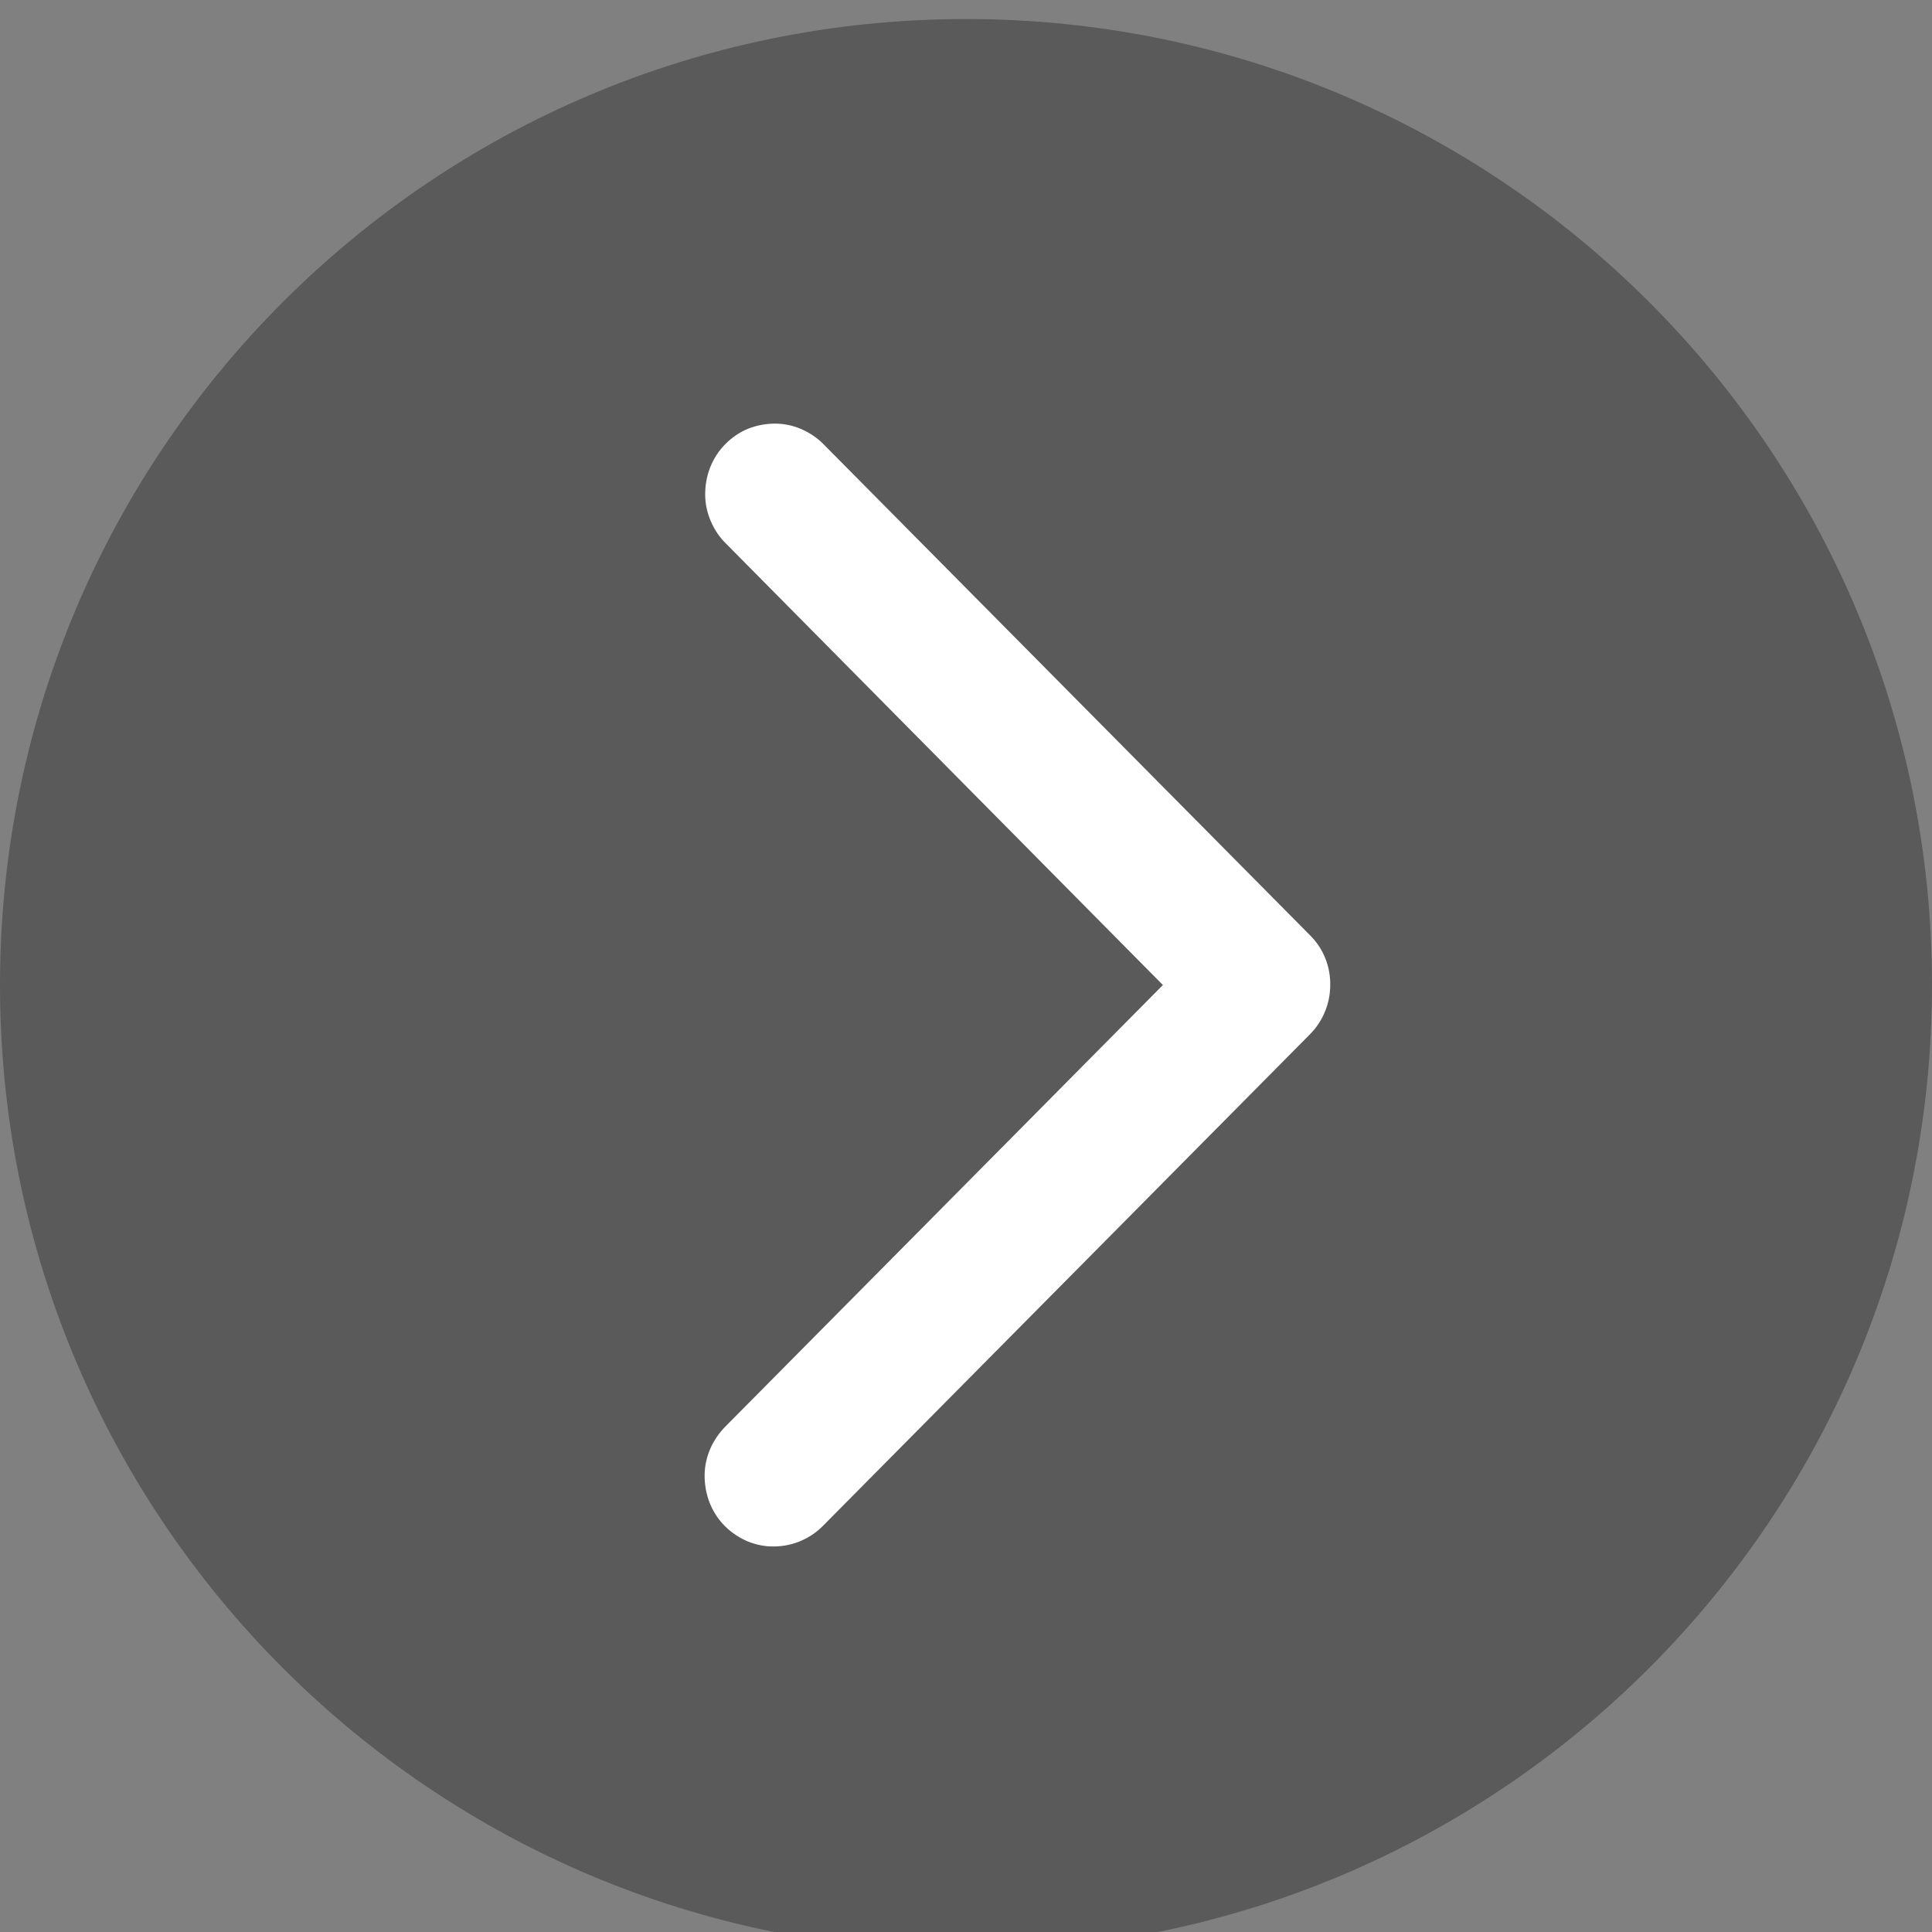
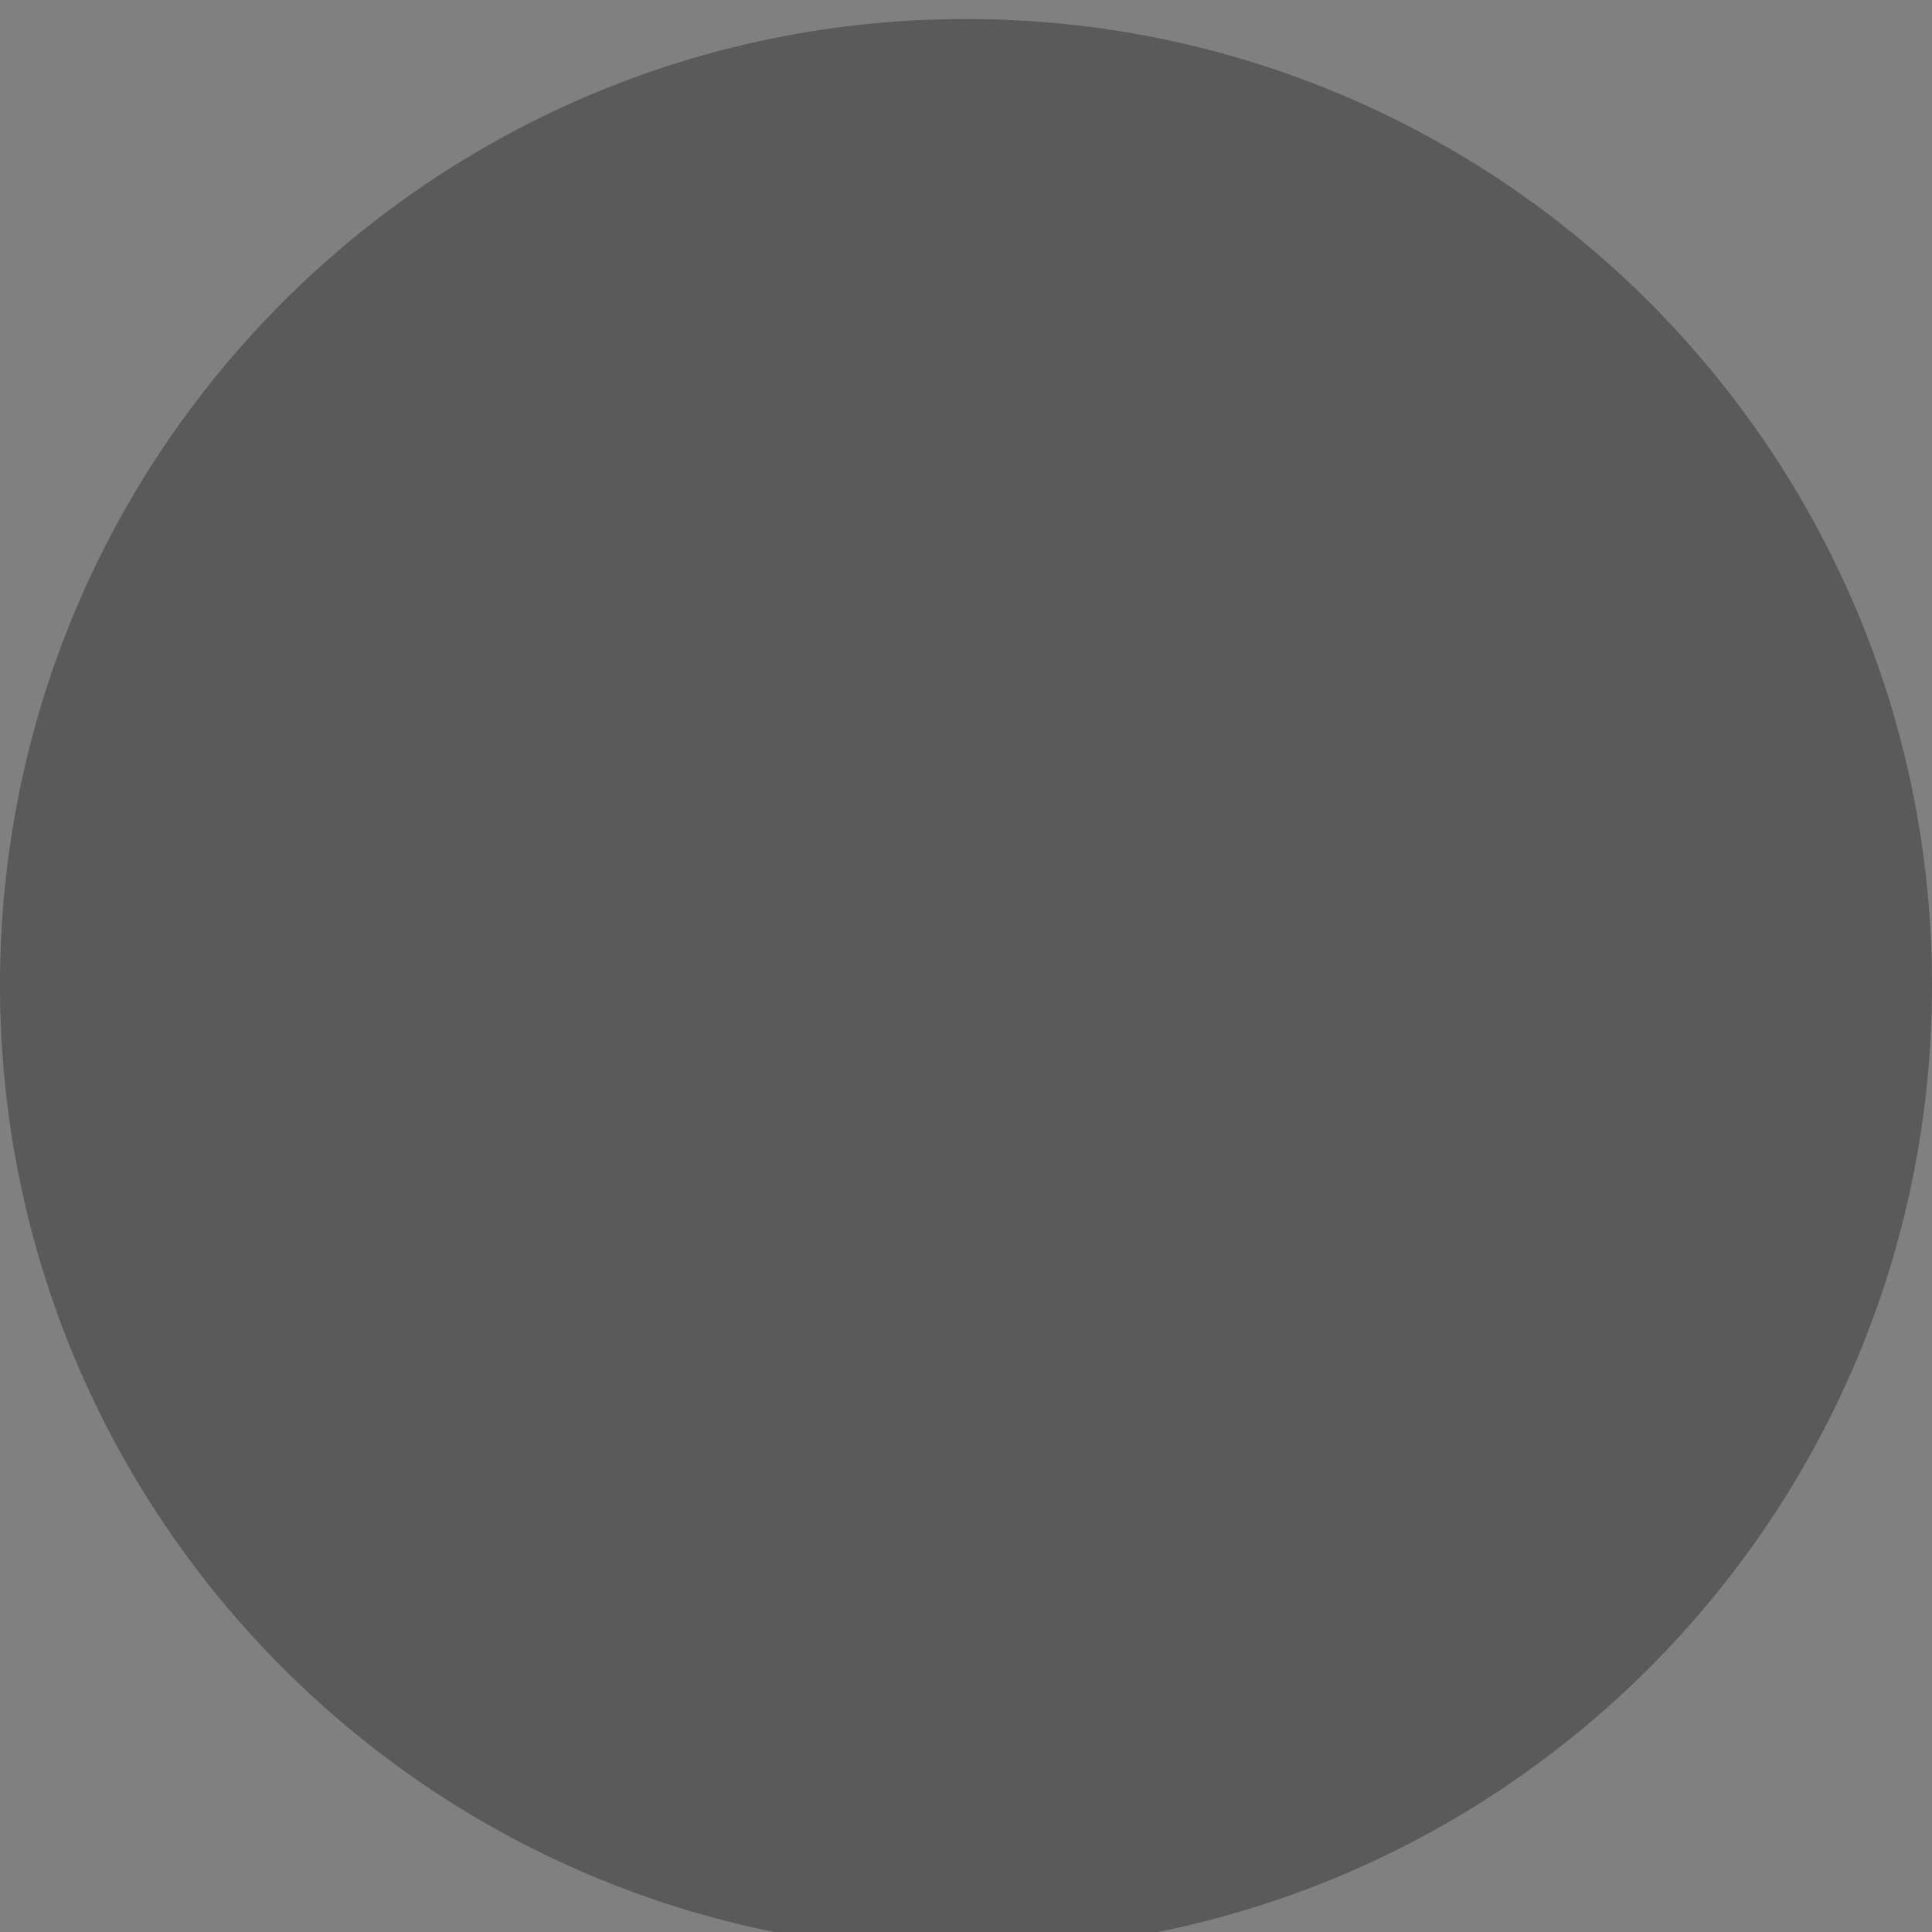
<svg xmlns="http://www.w3.org/2000/svg" width="68" height="68" viewBox="0 0 68 68" fill="none">
  <rect x="0" y="0" width="68" height="68" fill="#808080" stroke="none" />
  <path opacity="0.3" d="M34 68.67C52.778 68.67 68 53.448 68 34.67C68 15.892 52.778 0.67 34 0.67C15.222 0.67 0 15.892 0 34.67C0 53.448 15.222 68.67 34 68.67Z" fill="black" />
-   <path d="M46.12 32.93L29.01 15.66C28.78 15.42 28.51 15.24 28.22 15.11C27.93 14.98 27.6 14.91 27.28 14.91C26.96 14.91 26.63 14.97 26.33 15.09C26.03 15.21 25.76 15.4 25.53 15.63C25.3 15.86 25.12 16.14 25 16.44C24.88 16.74 24.82 17.07 24.82 17.4C24.82 17.73 24.89 18.05 25.02 18.35C25.15 18.65 25.33 18.92 25.57 19.15L40.93 34.67L25.55 50.19C25.32 50.42 25.13 50.69 25 50.99C24.87 51.29 24.8 51.61 24.8 51.94C24.8 52.27 24.86 52.59 24.98 52.9C25.1 53.2 25.28 53.48 25.51 53.71C25.74 53.94 26.01 54.12 26.31 54.25C26.61 54.37 26.93 54.44 27.26 54.43C27.584 54.426 27.903 54.358 28.2 54.229C28.497 54.1 28.766 53.914 28.99 53.68L46.1 36.41C46.56 35.95 46.82 35.32 46.82 34.67C46.83 34.02 46.58 33.39 46.12 32.93Z" fill="white" />
</svg>